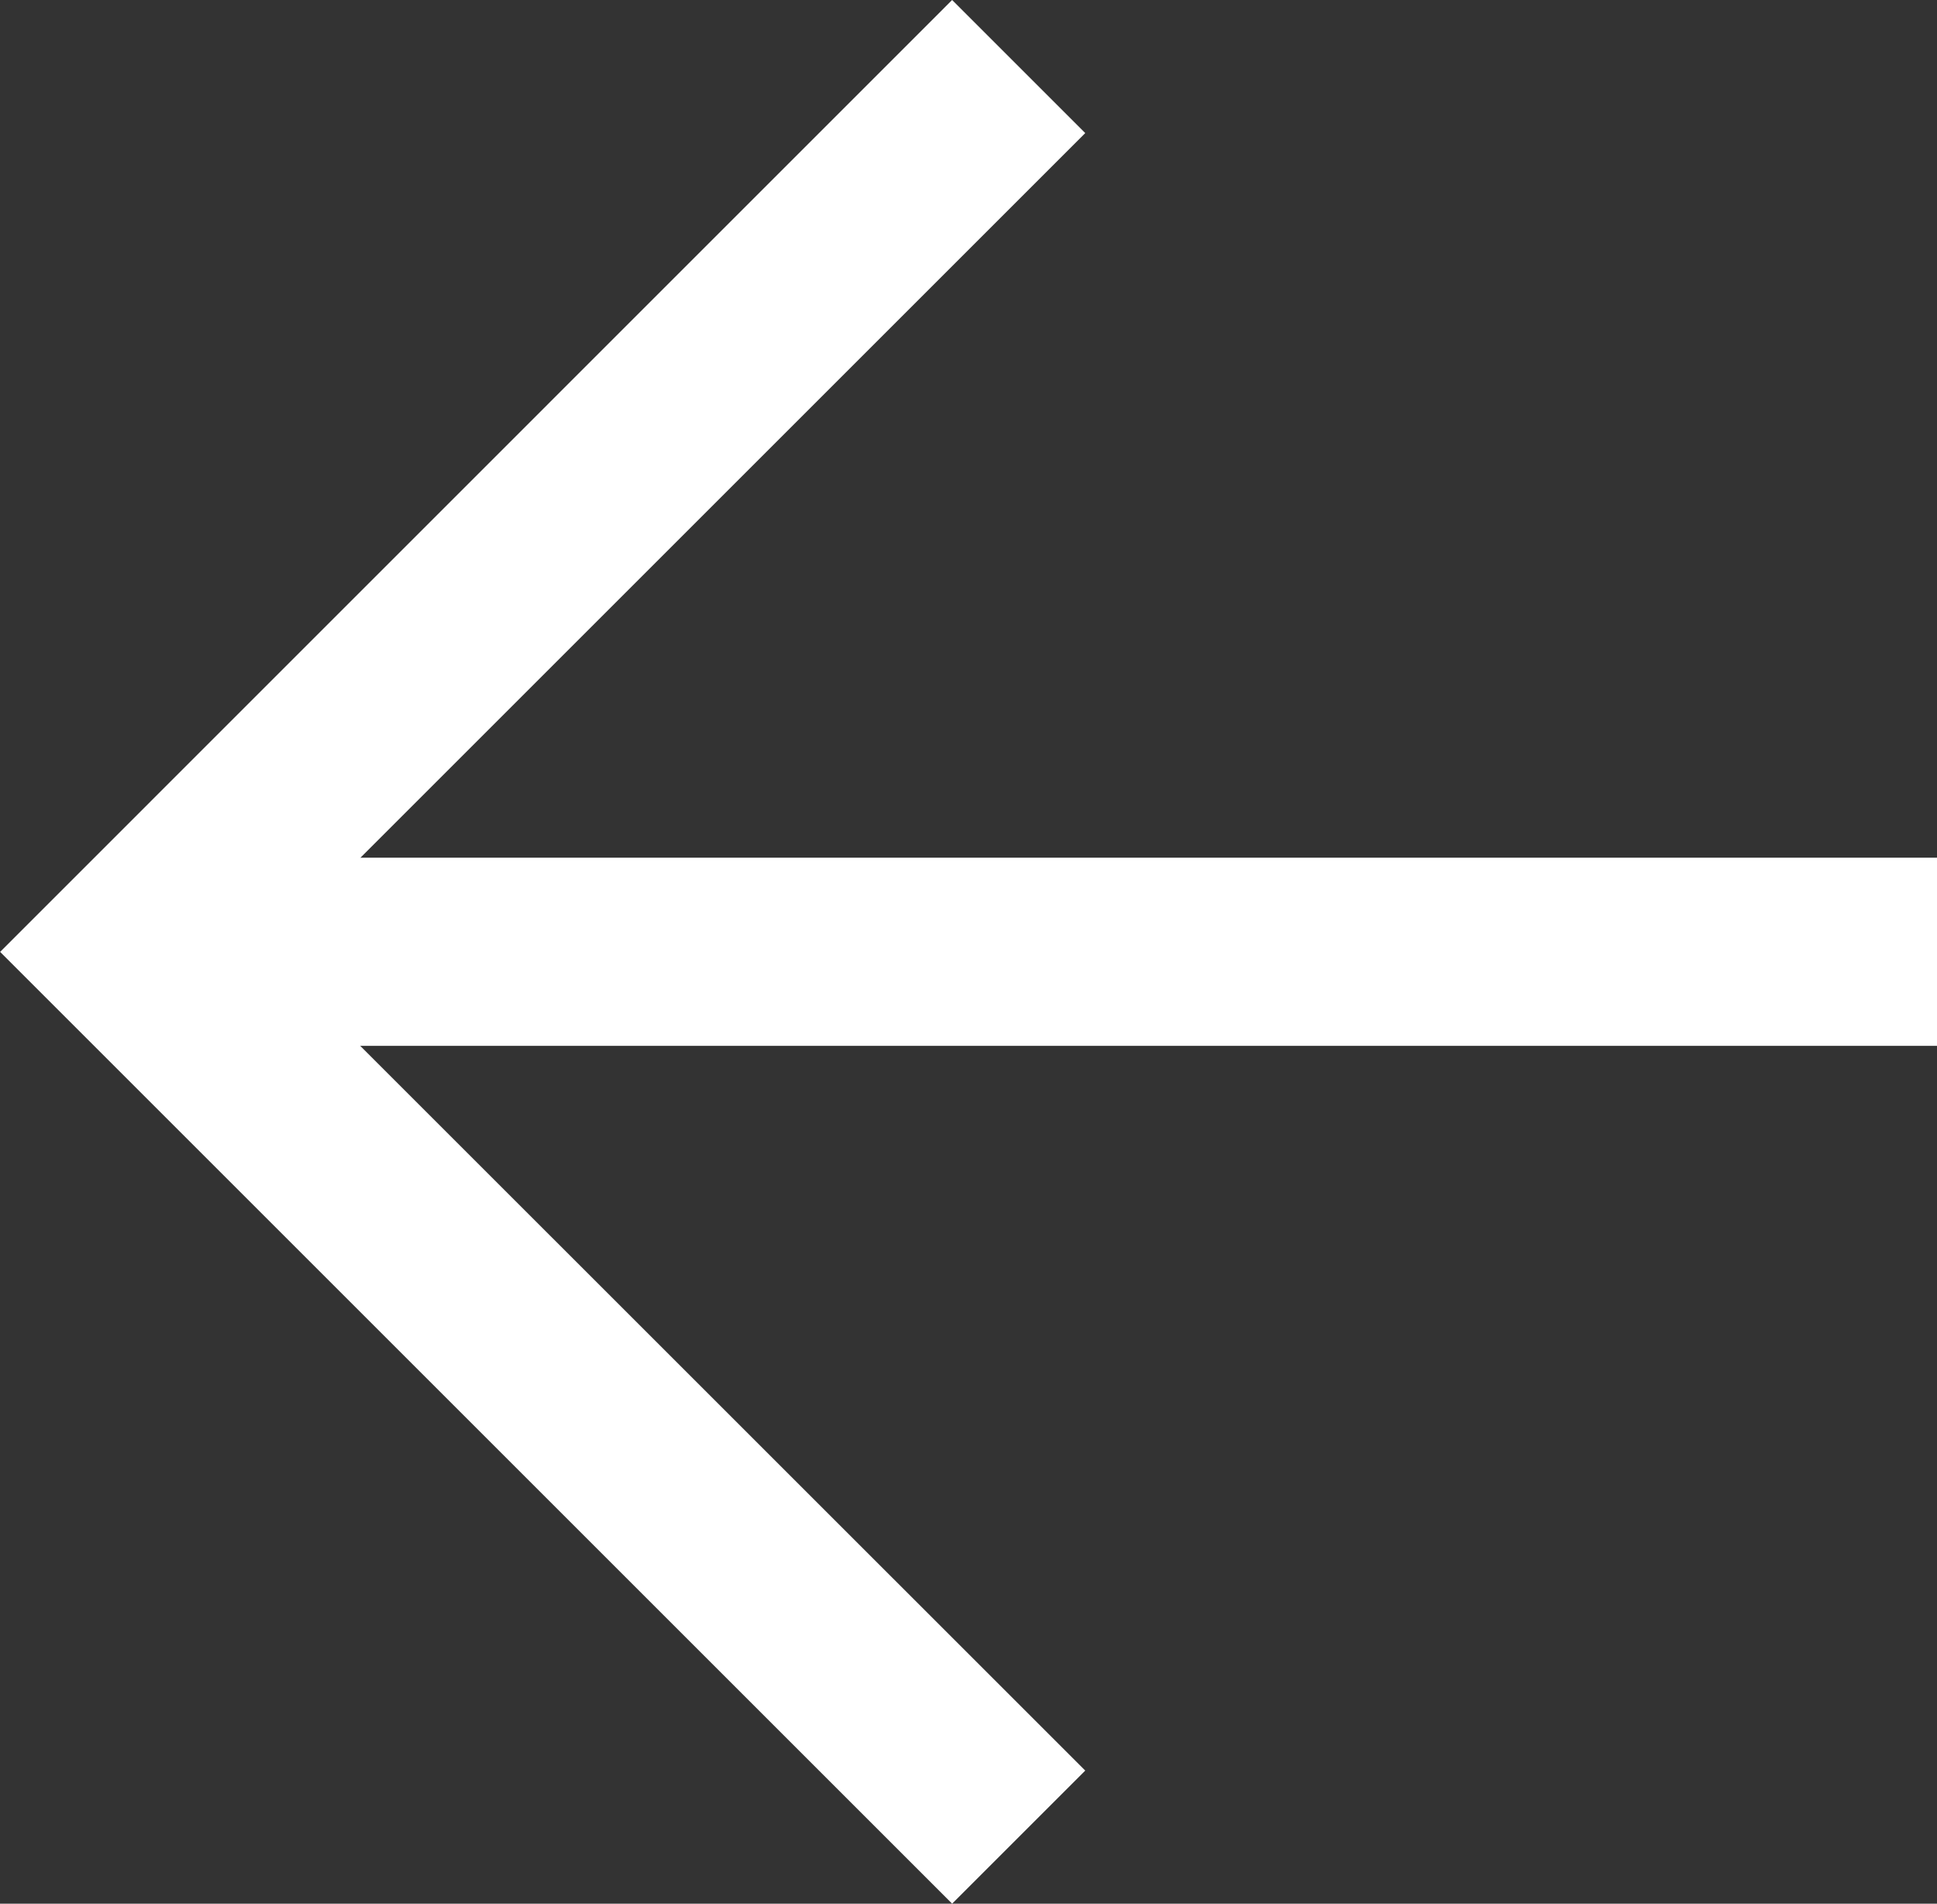
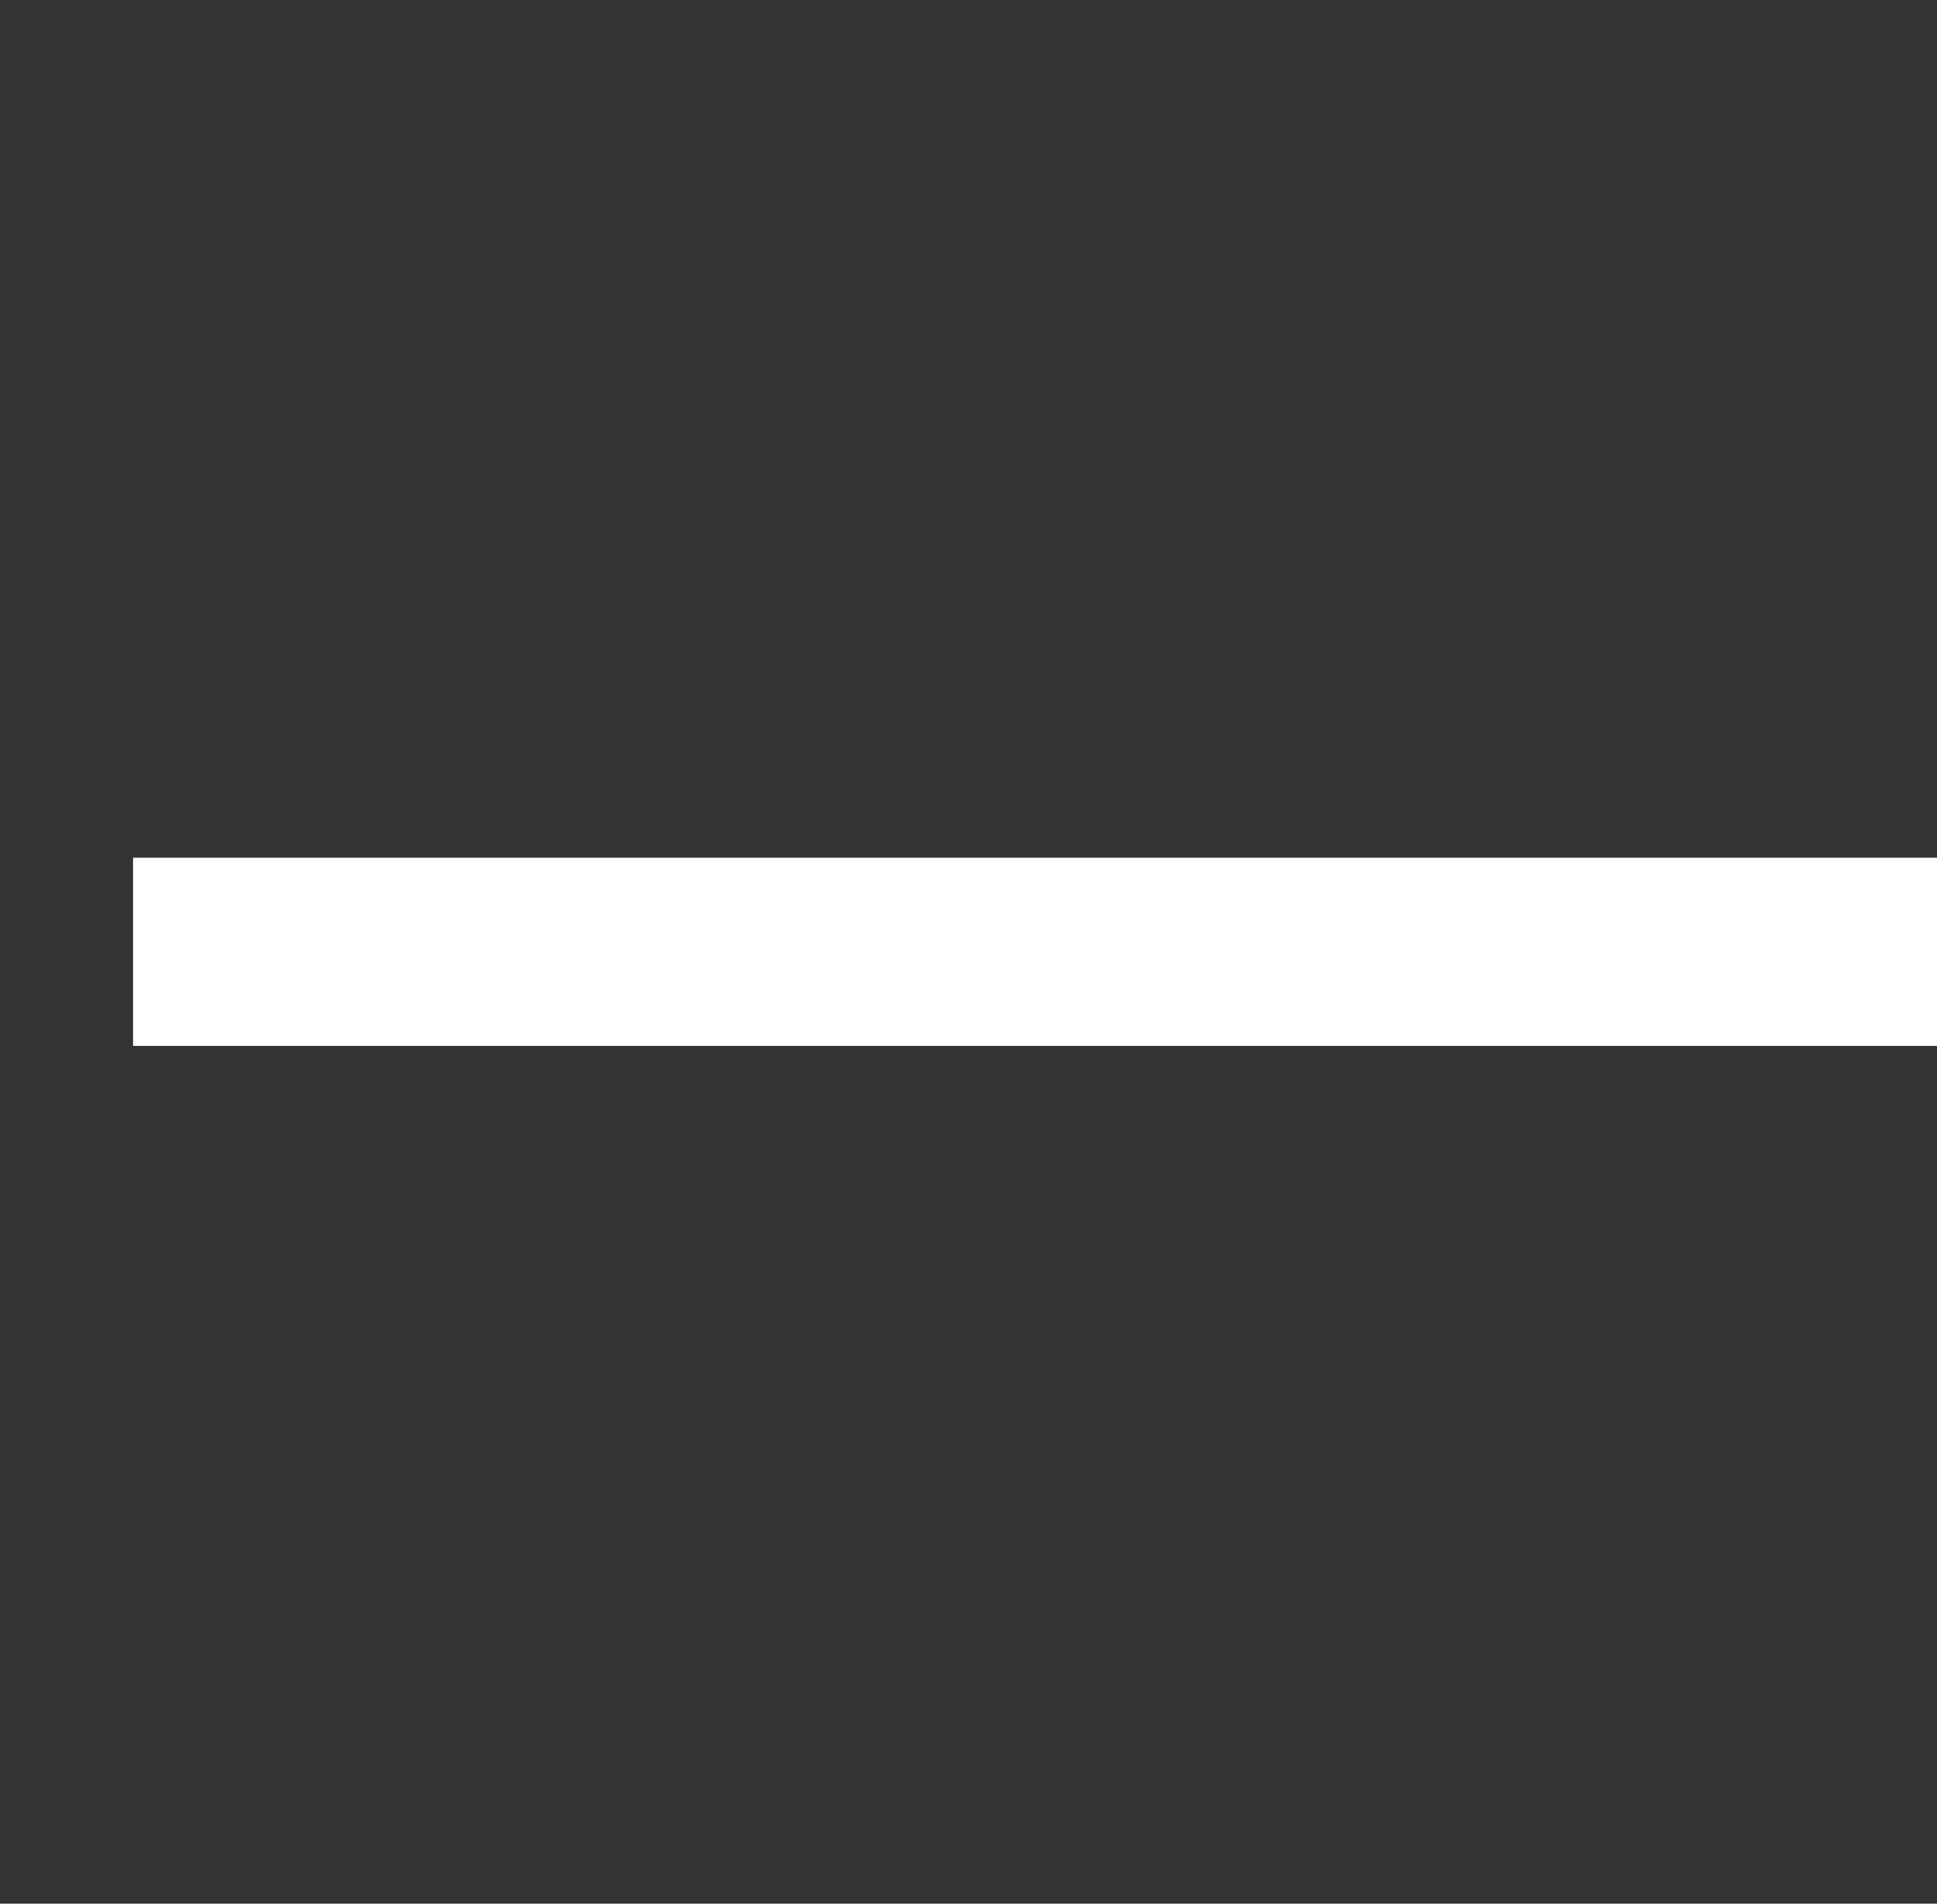
<svg xmlns="http://www.w3.org/2000/svg" width="15.439" height="15.177" viewBox="0 0 15.439 15.177">
  <rect x="0" y="0" width="15.439" height="15.177" fill="#333333" stroke="none" />
  <g transform="translate(1370.563 3098.521) rotate(180)">
    <g transform="translate(1355.124 3083.875)">
-       <path d="M27.448,15l-1.061-1.061,6.528-6.528L26.387.884,27.448-.177l7.588,7.588Z" transform="translate(-19.598 -0.354)" fill="#fff" />
      <path d="M14.378.75H0V-.75H14.378Z" transform="translate(0 7.058)" fill="#fff" />
    </g>
  </g>
</svg>